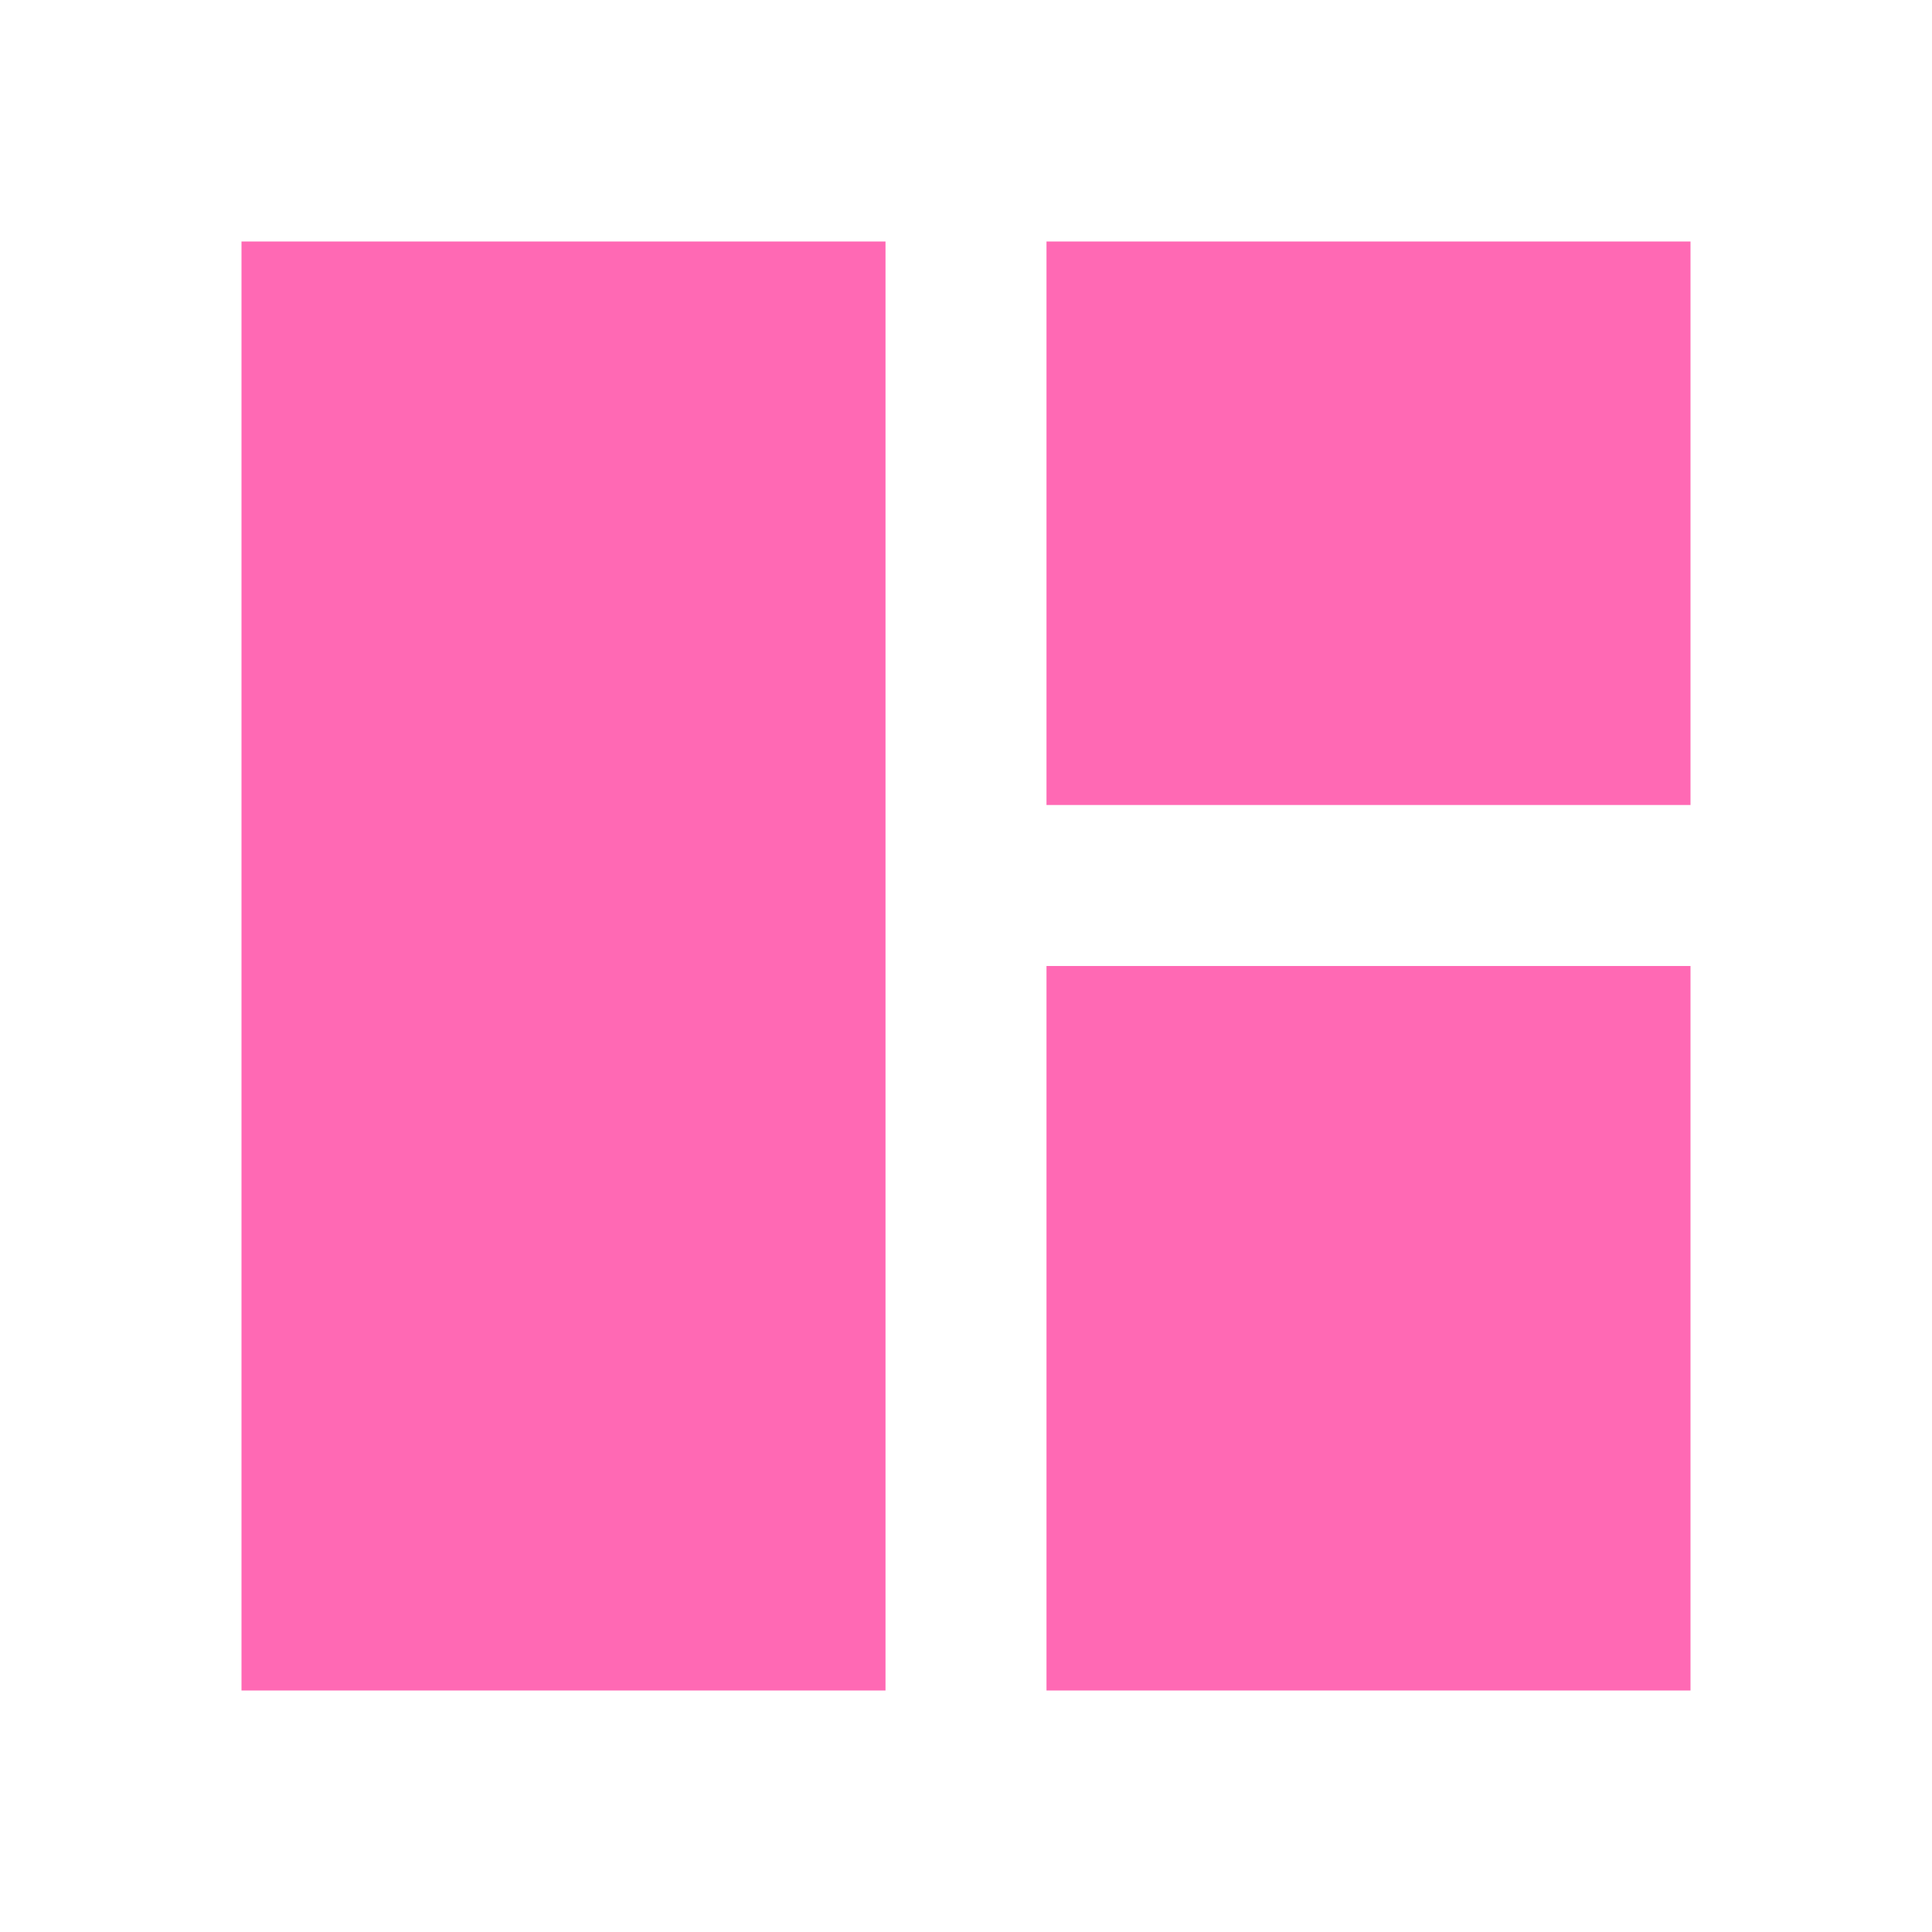
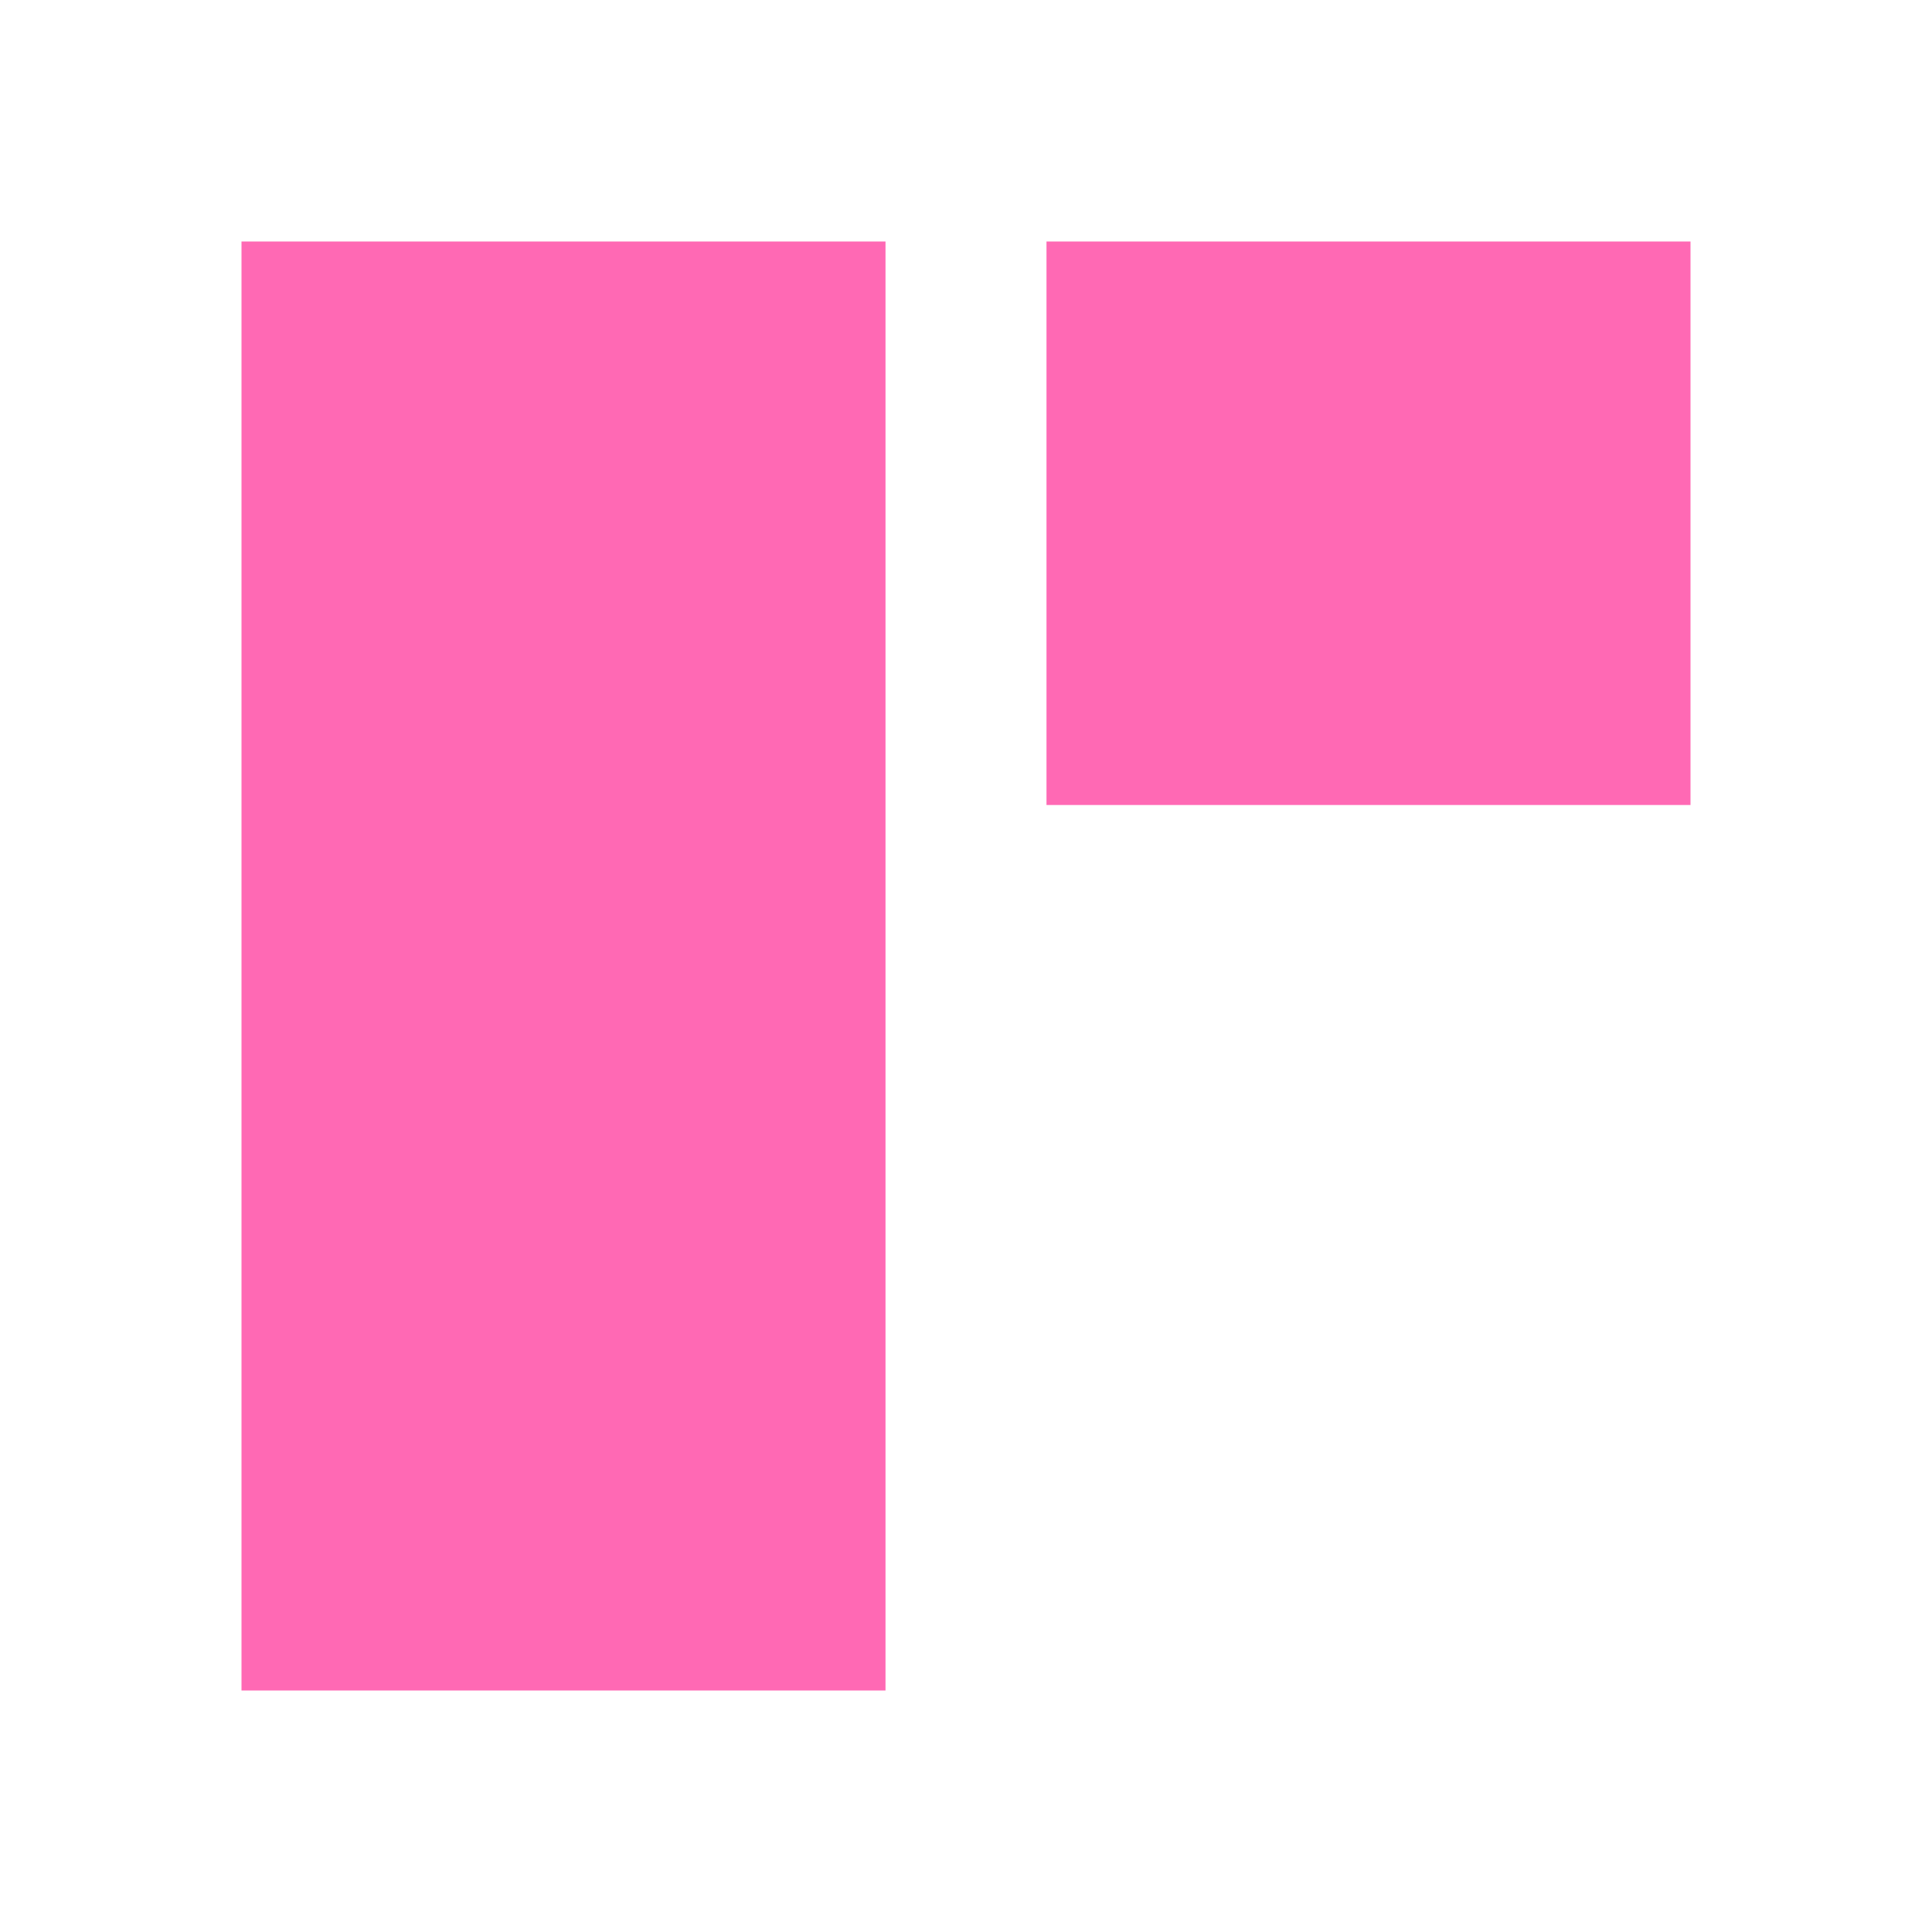
<svg xmlns="http://www.w3.org/2000/svg" width="512" height="512" viewBox="0 0 512 512" fill="none">
-   <path d="M64 448V64H234.667V448H64ZM277.333 213.333V64H448V213.333H277.333ZM448 448H277.333V256H448V448Z" fill="#FF69B4" />
+   <path d="M64 448V64H234.667V448H64ZM277.333 213.333V64H448V213.333H277.333ZM448 448H277.333H448V448Z" fill="#FF69B4" />
</svg>